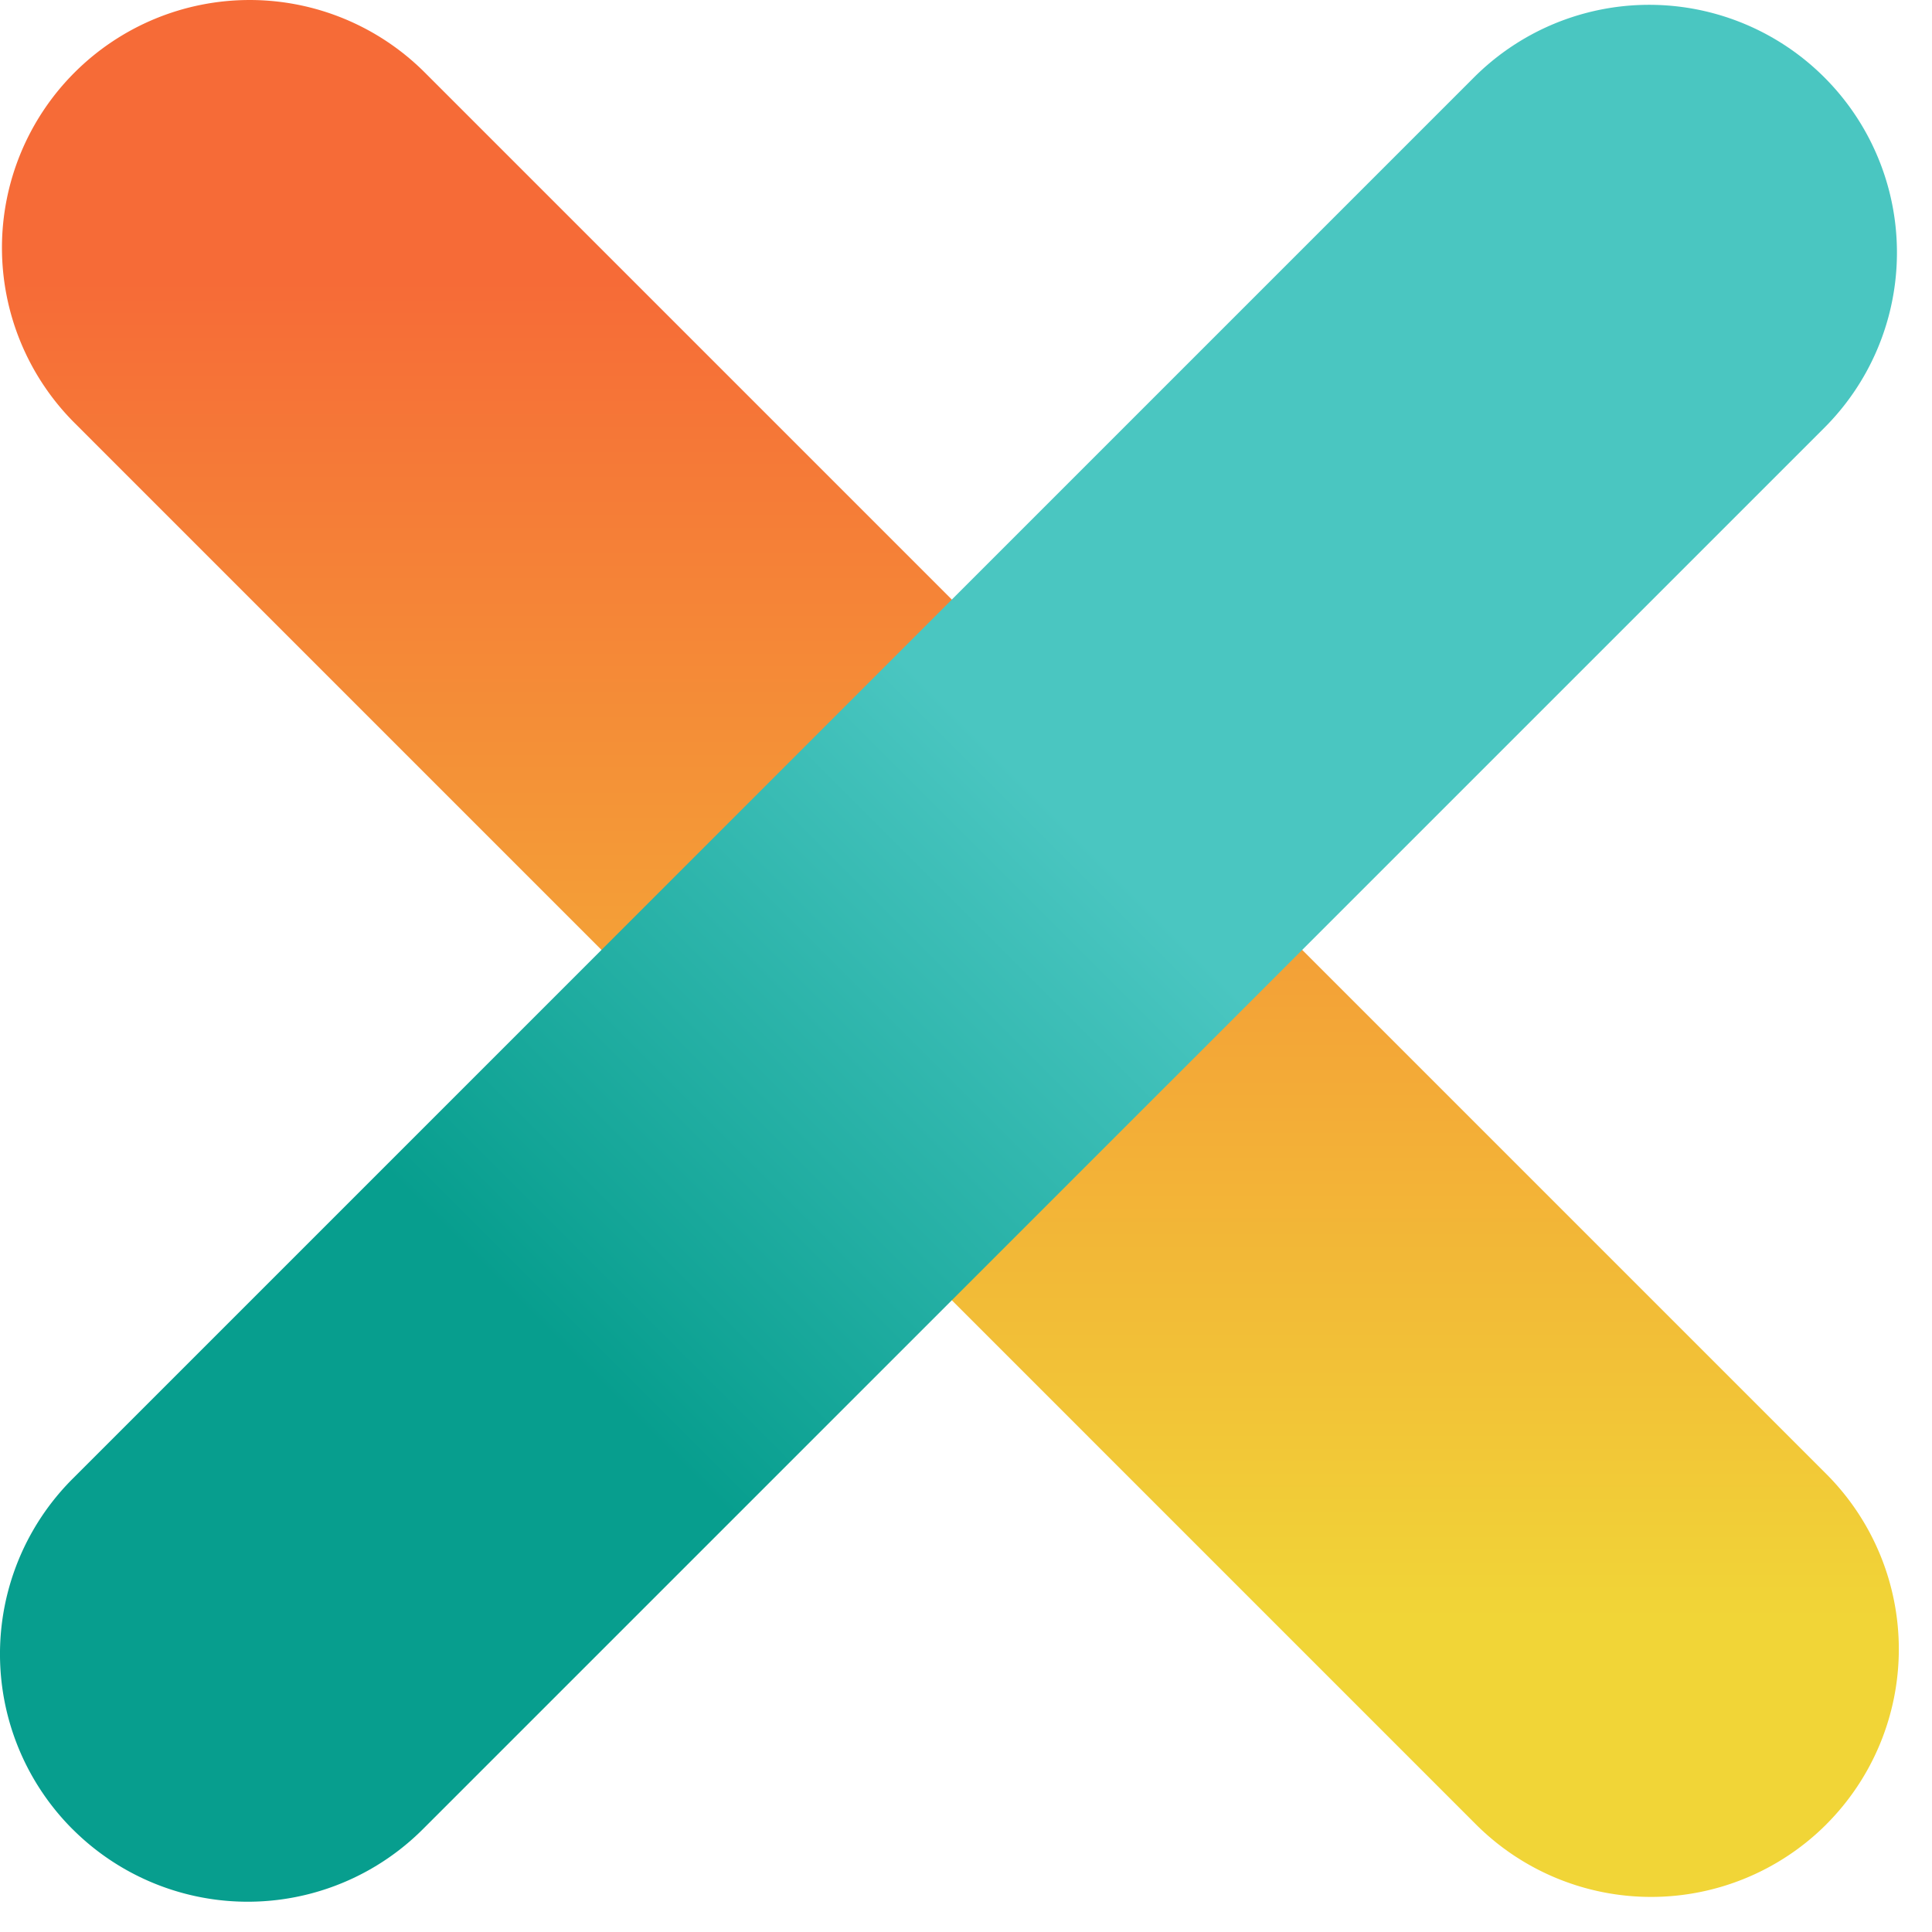
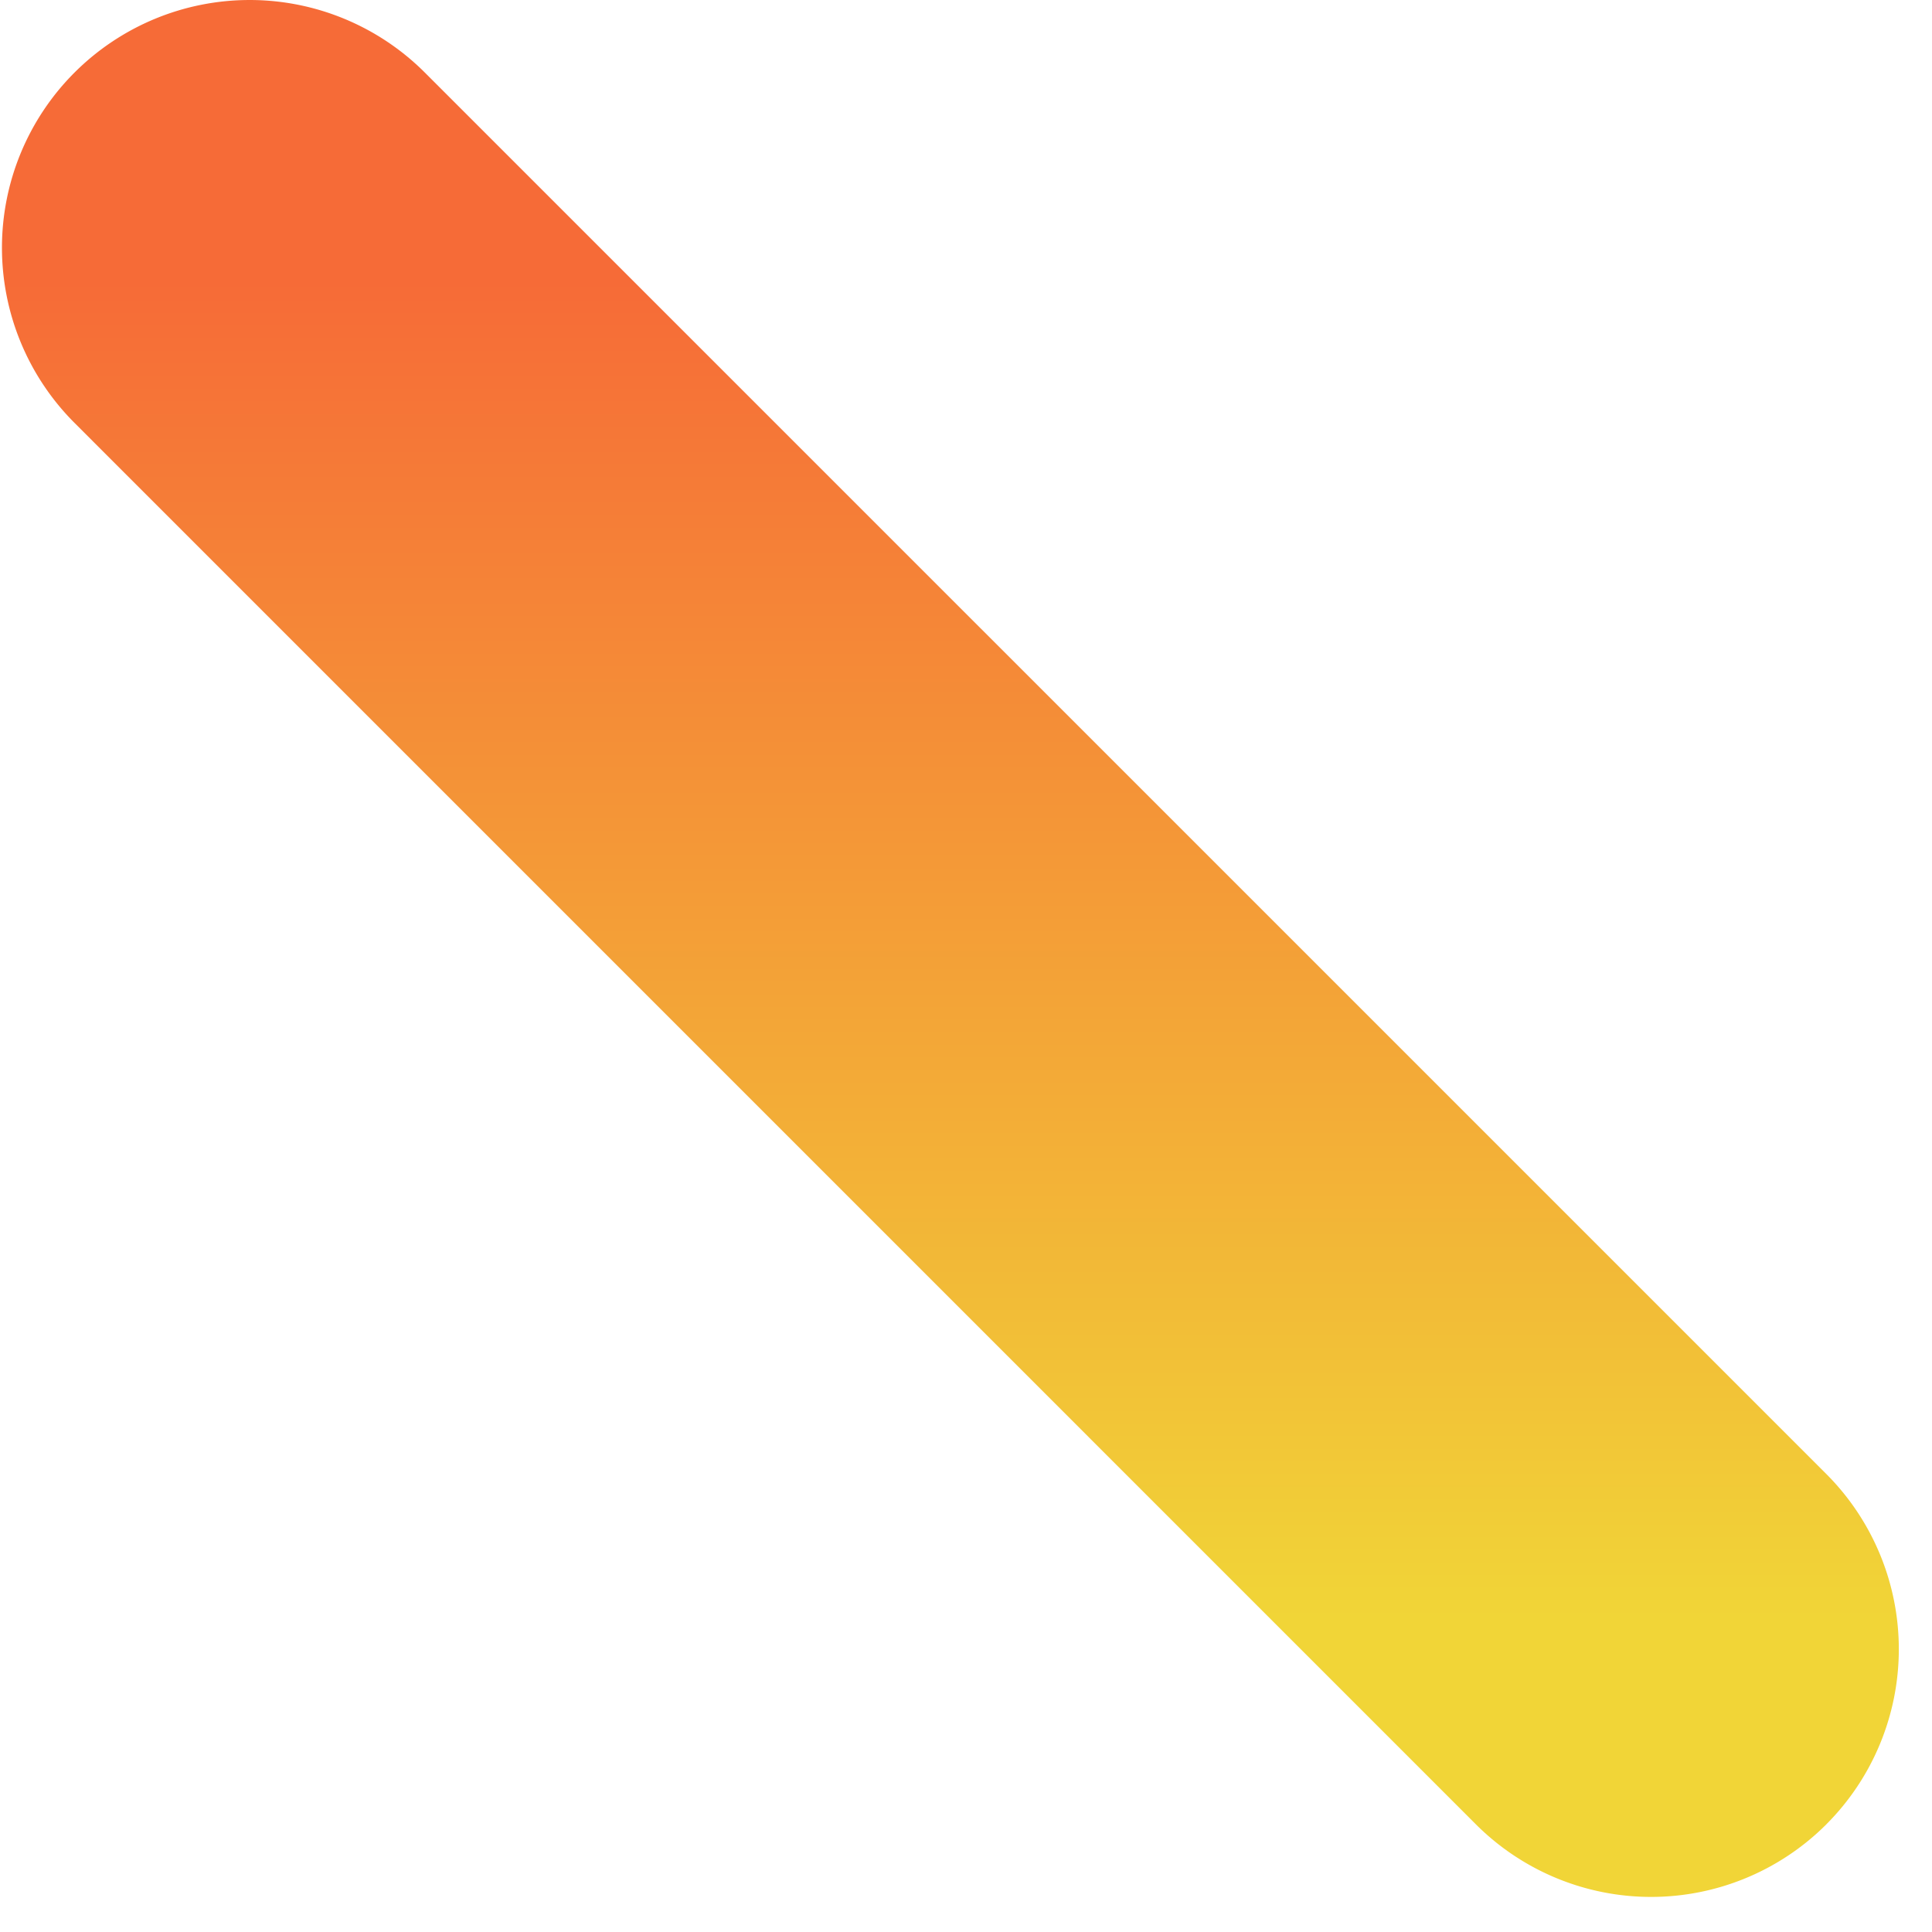
<svg xmlns="http://www.w3.org/2000/svg" fill="none" viewBox="0 0 56 56">
  <path fill="url(#siphox-logo-small_svg__a)" d="M52.937 52.88a7.183 7.183 0 0 1-10.157 0L2.16 12.258A7.18 7.18 0 1 1 12.314 2.103l40.622 40.621a7.184 7.184 0 0 1 0 10.156" />
-   <path fill="url(#siphox-logo-small_svg__b)" d="M2.103 53.02a7.18 7.18 0 0 1 0-10.155L42.725 2.243a7.18 7.18 0 0 1 10.155 0 7.18 7.18 0 0 1 0 10.156l-40.622 40.62a7.18 7.18 0 0 1-10.155 0" />
  <defs>
    <linearGradient id="siphox-logo-small_svg__a" x1="27.6" x2="27.6" y1="46.933" y2="8.156" gradientUnits="userSpaceOnUse">
      <stop stop-color="#F1D537" />
      <stop offset="1" stop-color="#F66B37" />
    </linearGradient>
    <linearGradient id="siphox-logo-small_svg__b" x1="8.874" x2="33.648" y1="36.094" y2="11.32" gradientUnits="userSpaceOnUse">
      <stop offset="0.089" stop-color="#079E8E" />
      <stop offset="0.693" stop-color="#4AC6C1" />
    </linearGradient>
  </defs>
</svg>